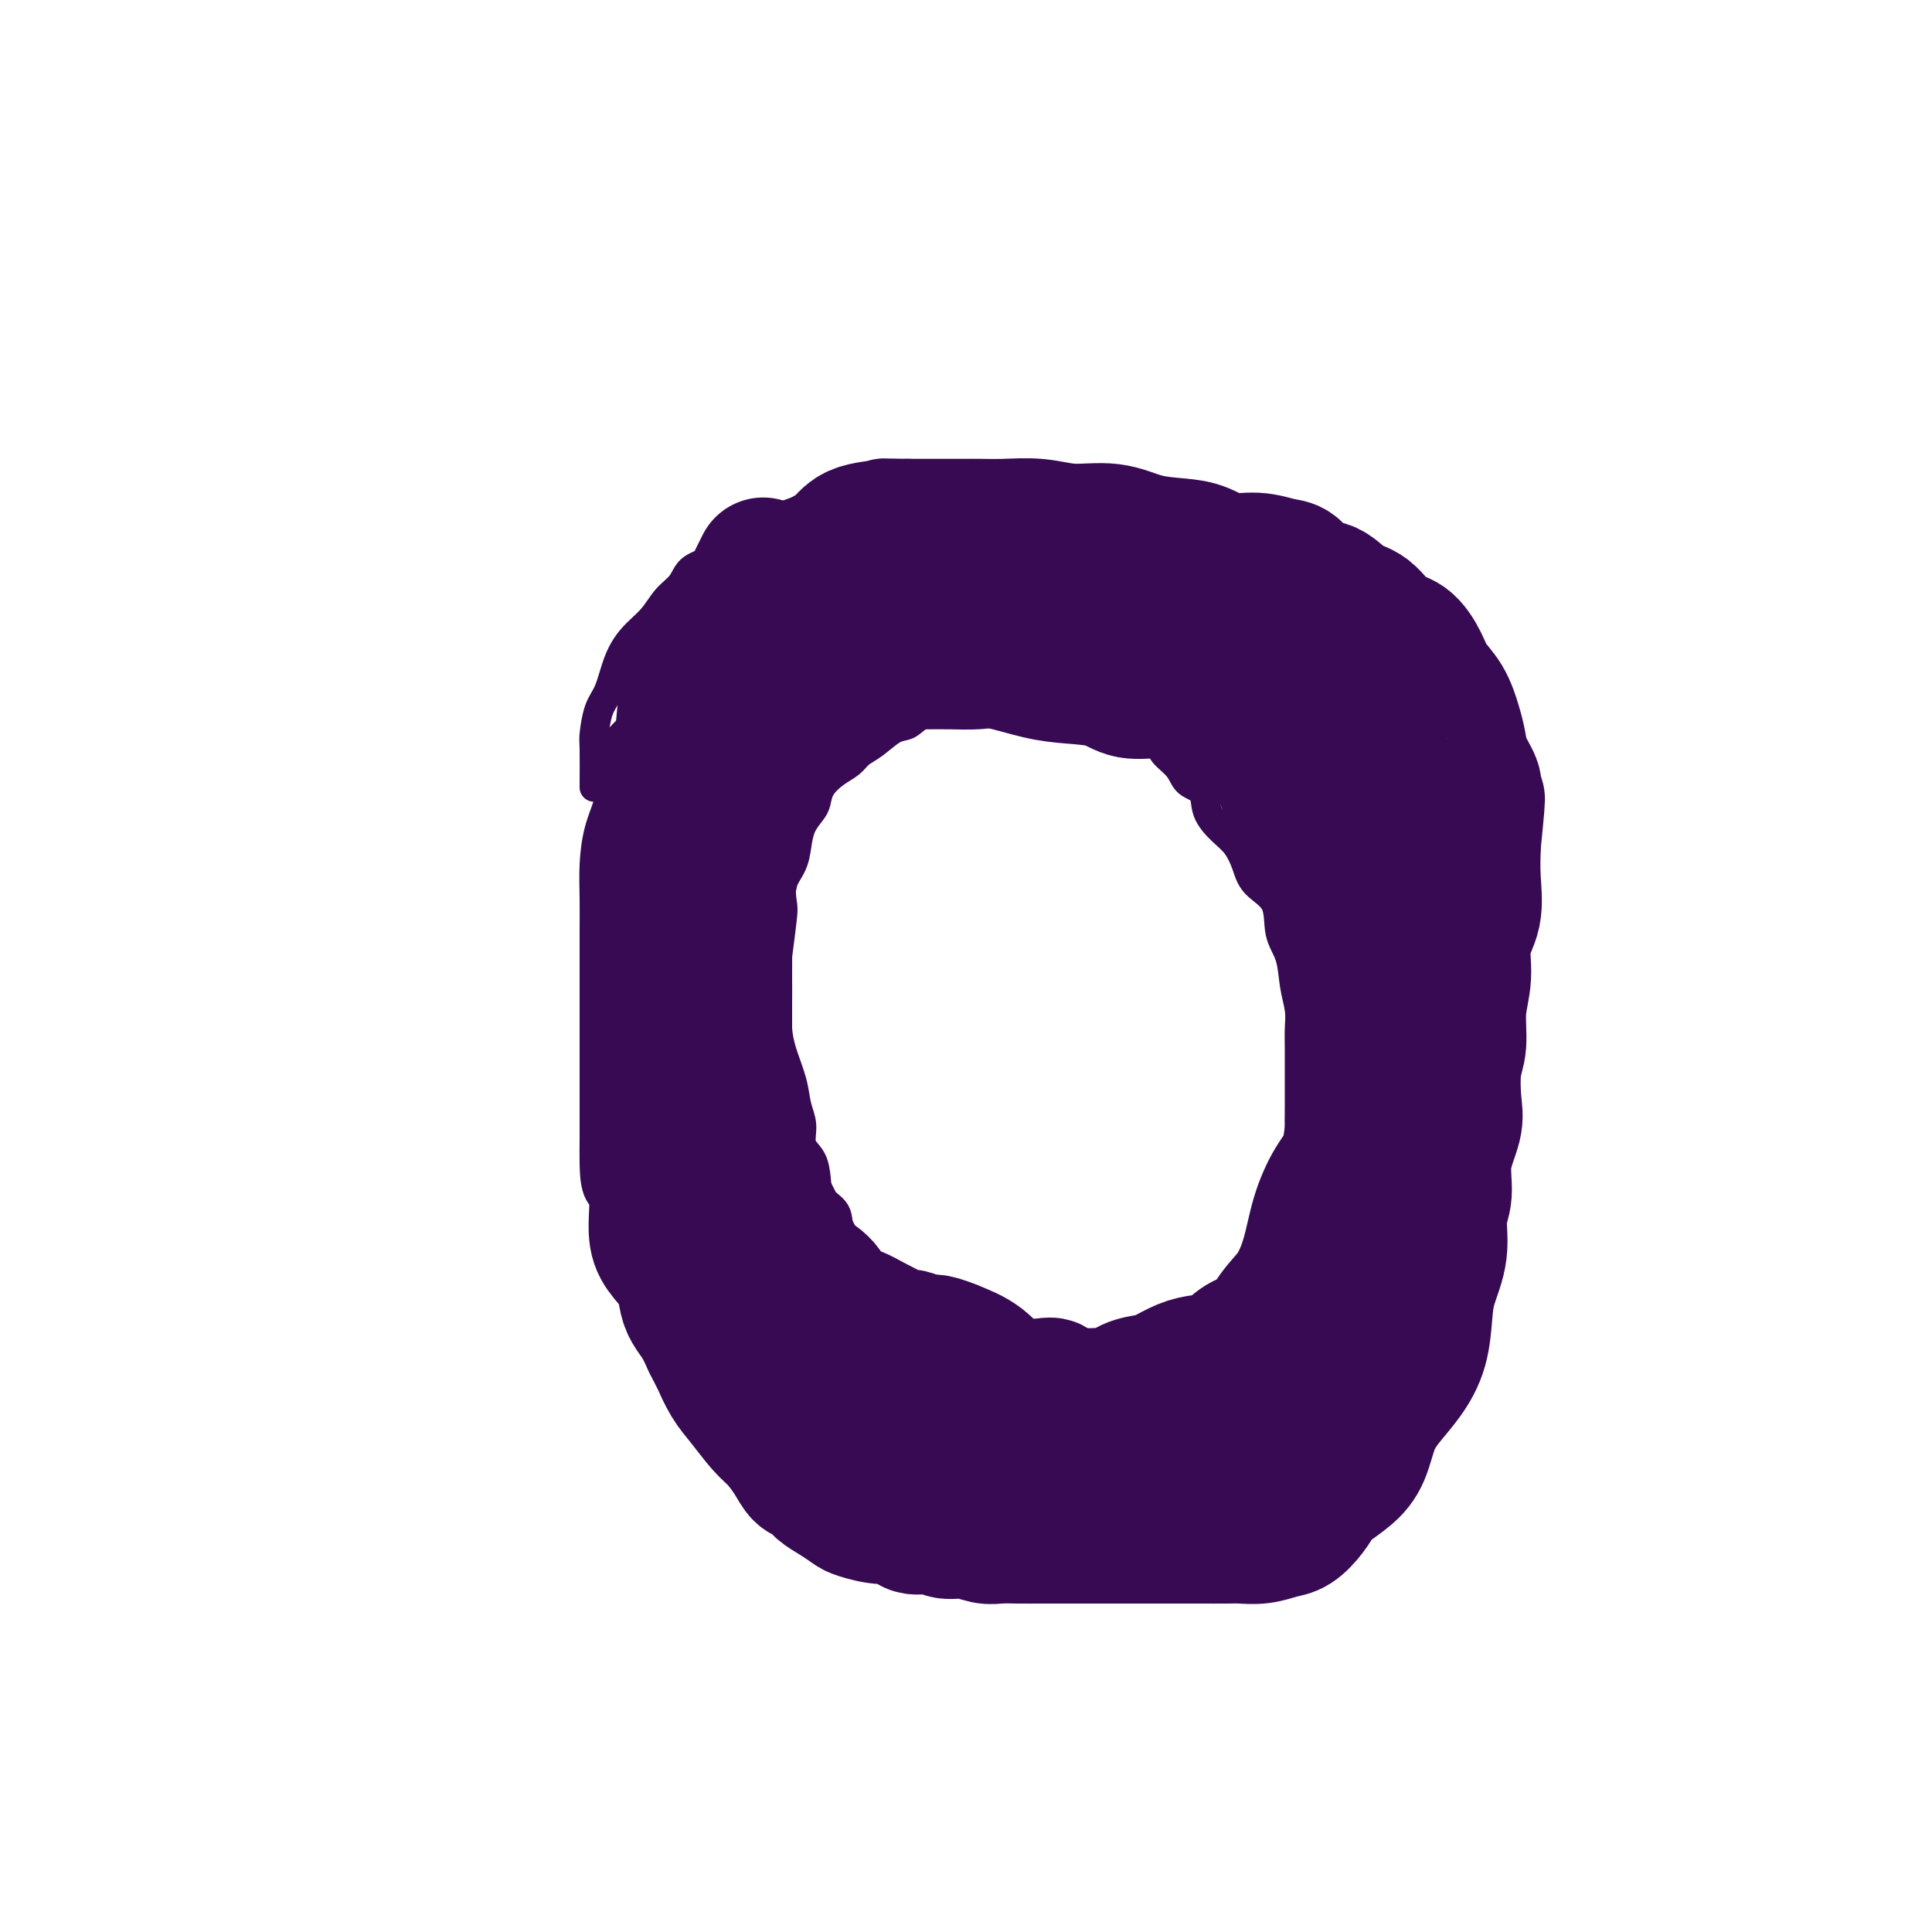
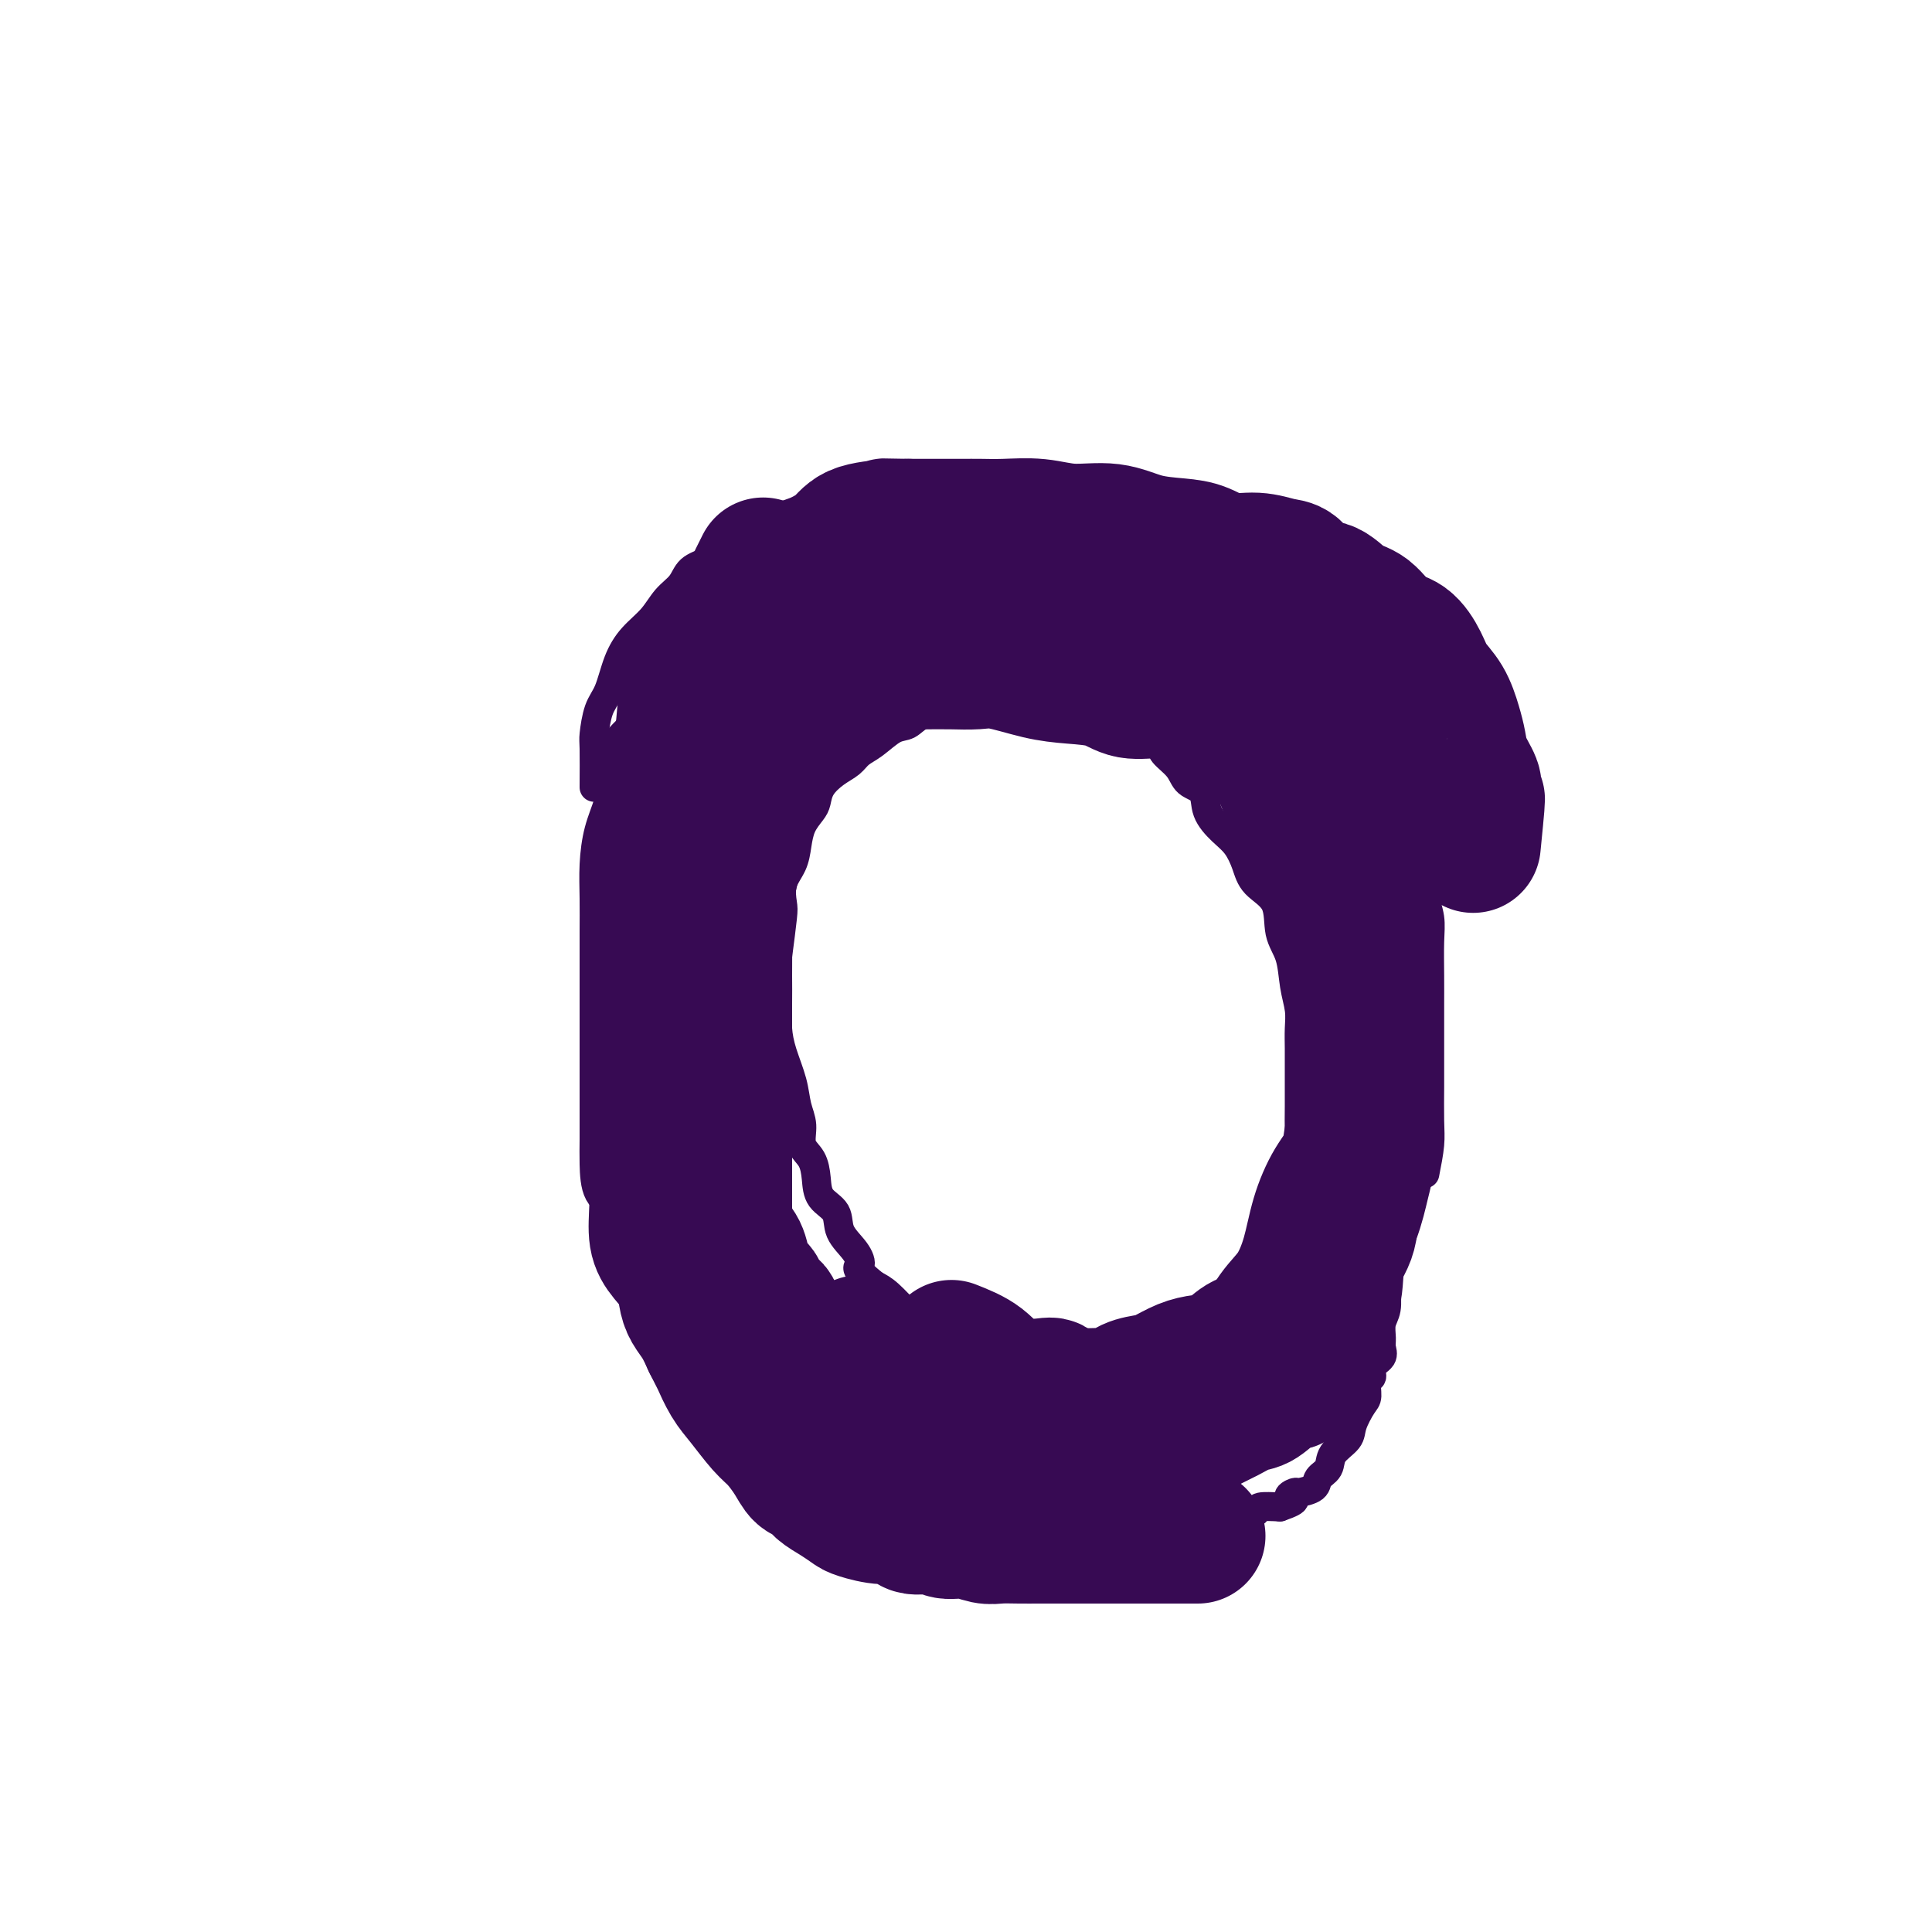
<svg xmlns="http://www.w3.org/2000/svg" viewBox="0 0 400 400" version="1.1">
  <g fill="none" stroke="#370A53" stroke-width="6" stroke-linecap="round" stroke-linejoin="round">
    <path d="M123,163c0.017,-3.171 0.034,-6.343 0,-8c-0.034,-1.657 -0.121,-1.801 0,-3c0.121,-1.199 0.448,-3.454 1,-5c0.552,-1.546 1.330,-2.385 2,-4c0.670,-1.615 1.233,-4.007 2,-6c0.767,-1.993 1.737,-3.588 3,-5c1.263,-1.412 2.818,-2.643 4,-4c1.182,-1.357 1.990,-2.842 3,-4c1.010,-1.158 2.223,-1.991 3,-3c0.777,-1.009 1.117,-2.194 2,-3c0.883,-0.806 2.307,-1.232 4,-2c1.693,-0.768 3.654,-1.878 6,-3c2.346,-1.122 5.077,-2.256 7,-3c1.923,-0.744 3.040,-1.100 5,-2c1.960,-0.900 4.765,-2.346 7,-3c2.235,-0.654 3.900,-0.515 6,-1c2.100,-0.485 4.634,-1.594 7,-2c2.366,-0.406 4.564,-0.109 7,0c2.436,0.109 5.109,0.029 7,0c1.891,-0.029 2.998,-0.008 5,0c2.002,0.008 4.899,0.003 7,0c2.101,-0.003 3.408,-0.002 5,0c1.592,0.002 3.471,0.006 5,0c1.529,-0.006 2.709,-0.022 4,0c1.291,0.022 2.694,0.083 4,0c1.306,-0.083 2.516,-0.309 4,0c1.484,0.309 3.242,1.155 5,2" />
    <path d="M238,104c9.383,0.663 6.340,1.322 6,2c-0.340,0.678 2.023,1.375 4,2c1.977,0.625 3.568,1.180 5,2c1.432,0.820 2.705,1.907 4,3c1.295,1.093 2.611,2.191 4,3c1.389,0.809 2.850,1.327 4,2c1.150,0.673 1.987,1.499 3,2c1.013,0.501 2.201,0.676 3,2c0.799,1.324 1.211,3.796 2,5c0.789,1.204 1.957,1.140 3,2c1.043,0.860 1.962,2.645 3,4c1.038,1.355 2.197,2.280 3,4c0.803,1.720 1.252,4.234 2,6c0.748,1.766 1.796,2.784 3,4c1.204,1.216 2.564,2.630 3,4c0.436,1.370 -0.051,2.695 0,4c0.051,1.305 0.640,2.589 1,4c0.360,1.411 0.493,2.950 1,5c0.507,2.050 1.390,4.611 2,7c0.610,2.389 0.948,4.605 1,7c0.052,2.395 -0.182,4.969 0,7c0.182,2.031 0.781,3.520 1,5c0.219,1.480 0.059,2.952 0,5c-0.059,2.048 -0.016,4.673 0,7c0.016,2.327 0.004,4.355 0,6c-0.004,1.645 -0.000,2.906 0,5c0.000,2.094 -0.003,5.020 0,7c0.003,1.980 0.011,3.015 0,5c-0.011,1.985 -0.041,4.919 0,7c0.041,2.081 0.155,3.309 0,5c-0.155,1.691 -0.577,3.846 -1,6" />
    <path d="M130,151c-1.284,1.270 -2.568,2.539 -3,4c-0.432,1.461 -0.011,3.112 0,5c0.011,1.888 -0.389,4.011 -1,6c-0.611,1.989 -1.432,3.843 -2,6c-0.568,2.157 -0.884,4.616 -1,7c-0.116,2.384 -0.031,4.692 0,7c0.031,2.308 0.008,4.618 0,7c-0.008,2.382 -0.002,4.838 0,7c0.002,2.162 0.001,4.030 0,6c-0.001,1.970 -0.000,4.042 0,6c0.000,1.958 -0.000,3.802 0,6c0.000,2.198 0.001,4.749 0,7c-0.001,2.251 -0.003,4.202 0,6c0.003,1.798 0.011,3.443 0,5c-0.011,1.557 -0.042,3.028 0,5c0.042,1.972 0.157,4.447 1,6c0.843,1.553 2.414,2.183 3,4c0.586,1.817 0.186,4.820 1,7c0.814,2.180 2.841,3.538 4,5c1.159,1.462 1.451,3.028 2,5c0.549,1.972 1.354,4.351 2,6c0.646,1.649 1.132,2.569 2,4c0.868,1.431 2.119,3.373 3,5c0.881,1.627 1.391,2.938 2,4c0.609,1.062 1.317,1.875 2,3c0.683,1.125 1.342,2.563 2,4" />
    <path d="M147,294c4.189,8.965 2.661,4.877 3,4c0.339,-0.877 2.546,1.455 4,3c1.454,1.545 2.155,2.301 3,3c0.845,0.699 1.832,1.339 3,2c1.168,0.661 2.516,1.342 4,2c1.484,0.658 3.103,1.293 4,2c0.897,0.707 1.071,1.486 2,2c0.929,0.514 2.613,0.764 4,1c1.387,0.236 2.478,0.459 4,1c1.522,0.541 3.477,1.399 5,2c1.523,0.601 2.616,0.944 4,1c1.384,0.056 3.061,-0.173 4,0c0.939,0.173 1.140,0.750 2,1c0.860,0.250 2.380,0.172 4,0c1.620,-0.172 3.339,-0.438 5,0c1.661,0.438 3.264,1.582 5,2c1.736,0.418 3.605,0.112 5,0c1.395,-0.112 2.315,-0.028 4,0c1.685,0.028 4.135,-0.000 6,0c1.865,0.000 3.145,0.029 5,0c1.855,-0.029 4.286,-0.116 6,0c1.714,0.116 2.709,0.436 4,0c1.291,-0.436 2.876,-1.627 4,-2c1.124,-0.373 1.788,0.073 3,0c1.212,-0.073 2.973,-0.663 4,-1c1.027,-0.337 1.320,-0.420 2,-1c0.680,-0.580 1.749,-1.658 3,-2c1.251,-0.342 2.686,0.053 4,0c1.314,-0.053 2.508,-0.553 3,-1c0.492,-0.447 0.284,-0.842 1,-1c0.716,-0.158 2.358,-0.079 4,0" />
    <path d="M265,312c4.728,-1.627 2.547,-1.696 2,-2c-0.547,-0.304 0.540,-0.843 1,-1c0.460,-0.157 0.292,0.068 1,0c0.708,-0.068 2.292,-0.430 3,-1c0.708,-0.570 0.542,-1.348 1,-2c0.458,-0.652 1.541,-1.180 2,-2c0.459,-0.820 0.295,-1.933 1,-3c0.705,-1.067 2.279,-2.086 3,-3c0.721,-0.914 0.590,-1.721 1,-3c0.410,-1.279 1.362,-3.028 2,-4c0.638,-0.972 0.963,-1.166 1,-2c0.037,-0.834 -0.215,-2.307 0,-3c0.215,-0.693 0.895,-0.608 1,-1c0.105,-0.392 -0.365,-1.263 0,-2c0.365,-0.737 1.566,-1.340 2,-2c0.434,-0.660 0.102,-1.377 0,-2c-0.102,-0.623 0.025,-1.151 0,-2c-0.025,-0.849 -0.204,-2.017 0,-3c0.204,-0.983 0.791,-1.780 1,-3c0.209,-1.220 0.040,-2.861 0,-4c-0.040,-1.139 0.050,-1.774 0,-3c-0.050,-1.226 -0.239,-3.043 0,-4c0.239,-0.957 0.905,-1.053 1,-2c0.095,-0.947 -0.381,-2.744 0,-4c0.381,-1.256 1.619,-1.972 2,-3c0.381,-1.028 -0.094,-2.369 0,-3c0.094,-0.631 0.757,-0.550 1,-1c0.243,-0.450 0.065,-1.429 0,-2c-0.065,-0.571 -0.019,-0.735 0,-1c0.019,-0.265 0.009,-0.633 0,-1" />
    <path d="M291,243c0.778,-6.578 0.222,-4.022 0,-3c-0.222,1.022 -0.111,0.511 0,0" />
    <path d="M161,198c0.408,-3.137 0.817,-6.274 1,-8c0.183,-1.726 0.142,-2.040 0,-3c-0.142,-0.960 -0.385,-2.565 0,-4c0.385,-1.435 1.399,-2.701 2,-4c0.601,-1.299 0.789,-2.630 1,-4c0.211,-1.370 0.443,-2.780 1,-4c0.557,-1.220 1.437,-2.252 2,-3c0.563,-0.748 0.808,-1.212 1,-2c0.192,-0.788 0.333,-1.900 1,-3c0.667,-1.100 1.862,-2.186 3,-3c1.138,-0.814 2.219,-1.355 3,-2c0.781,-0.645 1.260,-1.395 2,-2c0.740,-0.605 1.740,-1.064 3,-2c1.260,-0.936 2.781,-2.350 4,-3c1.219,-0.650 2.135,-0.537 3,-1c0.865,-0.463 1.678,-1.501 3,-2c1.322,-0.499 3.152,-0.460 4,-1c0.848,-0.540 0.715,-1.660 2,-2c1.285,-0.340 3.990,0.101 5,0c1.010,-0.101 0.326,-0.745 1,-1c0.674,-0.255 2.706,-0.120 4,0c1.294,0.120 1.848,0.225 3,0c1.152,-0.225 2.900,-0.778 4,-1c1.100,-0.222 1.550,-0.111 2,0" />
    <path d="M216,143c3.480,-0.310 2.681,-0.083 3,0c0.319,0.083 1.757,0.024 3,0c1.243,-0.024 2.289,-0.013 3,0c0.711,0.013 1.085,0.026 2,0c0.915,-0.026 2.372,-0.092 3,0c0.628,0.092 0.428,0.341 1,1c0.572,0.659 1.915,1.726 3,3c1.085,1.274 1.913,2.754 3,4c1.087,1.246 2.432,2.258 3,3c0.568,0.742 0.360,1.216 1,2c0.640,0.784 2.128,1.880 3,3c0.872,1.120 1.129,2.266 2,3c0.871,0.734 2.355,1.056 3,2c0.645,0.944 0.449,2.510 1,4c0.551,1.490 1.847,2.903 3,4c1.153,1.097 2.164,1.878 3,3c0.836,1.122 1.499,2.584 2,4c0.501,1.416 0.841,2.786 2,4c1.159,1.214 3.137,2.270 4,4c0.863,1.730 0.609,4.132 1,6c0.391,1.868 1.425,3.202 2,5c0.575,1.798 0.690,4.059 1,6c0.310,1.941 0.815,3.562 1,5c0.185,1.438 0.050,2.693 0,4c-0.050,1.307 -0.013,2.666 0,4c0.013,1.334 0.004,2.642 0,4c-0.004,1.358 -0.004,2.764 0,4c0.004,1.236 0.011,2.300 0,4c-0.011,1.700 -0.042,4.035 0,6c0.042,1.965 0.155,3.562 0,5c-0.155,1.438 -0.577,2.719 -1,4" />
    <path d="M268,244c-0.204,6.611 -0.215,5.640 -1,6c-0.785,0.360 -2.343,2.051 -3,4c-0.657,1.949 -0.411,4.156 -1,5c-0.589,0.844 -2.011,0.326 -3,1c-0.989,0.674 -1.545,2.539 -2,4c-0.455,1.461 -0.810,2.518 -1,3c-0.190,0.482 -0.215,0.389 -1,1c-0.785,0.611 -2.330,1.925 -3,3c-0.670,1.075 -0.466,1.910 -1,3c-0.534,1.090 -1.808,2.435 -3,3c-1.192,0.565 -2.304,0.349 -3,1c-0.696,0.651 -0.977,2.168 -2,3c-1.023,0.832 -2.790,0.979 -4,1c-1.210,0.021 -1.865,-0.086 -3,0c-1.135,0.086 -2.751,0.363 -4,1c-1.249,0.637 -2.132,1.635 -3,2c-0.868,0.365 -1.720,0.098 -3,0c-1.280,-0.098 -2.987,-0.027 -4,0c-1.013,0.027 -1.332,0.009 -2,0c-0.668,-0.009 -1.686,-0.010 -3,0c-1.314,0.010 -2.925,0.030 -4,0c-1.075,-0.030 -1.613,-0.110 -3,0c-1.387,0.110 -3.621,0.410 -5,0c-1.379,-0.410 -1.902,-1.531 -3,-2c-1.098,-0.469 -2.771,-0.287 -4,-1c-1.229,-0.713 -2.012,-2.320 -3,-3c-0.988,-0.680 -2.179,-0.434 -3,-1c-0.821,-0.566 -1.272,-1.946 -2,-3c-0.728,-1.054 -1.735,-1.784 -3,-3c-1.265,-1.216 -2.790,-2.919 -4,-4c-1.210,-1.081 -2.105,-1.541 -3,-2" />
    <path d="M181,266c-4.534,-3.713 -3.369,-3.497 -3,-4c0.369,-0.503 -0.058,-1.726 -1,-3c-0.942,-1.274 -2.398,-2.599 -3,-4c-0.602,-1.401 -0.351,-2.877 -1,-4c-0.649,-1.123 -2.197,-1.892 -3,-3c-0.803,-1.108 -0.859,-2.553 -1,-4c-0.141,-1.447 -0.365,-2.895 -1,-4c-0.635,-1.105 -1.679,-1.866 -2,-3c-0.321,-1.134 0.082,-2.641 0,-4c-0.082,-1.359 -0.649,-2.570 -1,-4c-0.351,-1.430 -0.486,-3.078 -1,-5c-0.514,-1.922 -1.406,-4.117 -2,-6c-0.594,-1.883 -0.891,-3.454 -1,-5c-0.109,-1.546 -0.029,-3.068 0,-5c0.029,-1.932 0.008,-4.276 0,-6c-0.008,-1.724 -0.002,-2.830 0,-4c0.002,-1.170 0.001,-2.405 0,-4c-0.001,-1.595 -0.000,-3.551 0,-5c0.000,-1.449 0.000,-2.390 0,-3c-0.000,-0.610 -0.000,-0.889 0,-1c0.000,-0.111 0.000,-0.056 0,0" />
  </g>
  <g fill="none" stroke="#370A53" stroke-width="28" stroke-linecap="round" stroke-linejoin="round">
    <path d="M158,117c-1.769,3.502 -3.538,7.004 -4,10c-0.462,2.996 0.385,5.486 0,8c-0.385,2.514 -2.000,5.050 -3,8c-1.000,2.950 -1.386,6.312 -2,9c-0.614,2.688 -1.457,4.702 -2,7c-0.543,2.298 -0.787,4.880 -1,7c-0.213,2.120 -0.397,3.778 -1,5c-0.603,1.222 -1.626,2.008 -2,3c-0.374,0.992 -0.100,2.190 0,3c0.100,0.810 0.027,1.231 0,2c-0.027,0.769 -0.007,1.887 0,3c0.007,1.113 0.002,2.223 0,3c-0.002,0.777 -0.001,1.222 0,2c0.001,0.778 0.000,1.888 0,3c-0.000,1.112 -0.000,2.227 0,3c0.000,0.773 0.000,1.203 0,2c-0.000,0.797 -0.000,1.960 0,3c0.000,1.040 -0.000,1.958 0,3c0.000,1.042 0.000,2.209 0,3c-0.000,0.791 -0.000,1.204 0,2c0.000,0.796 0.001,1.973 0,3c-0.001,1.027 -0.002,1.905 0,3c0.002,1.095 0.007,2.407 0,4c-0.007,1.593 -0.027,3.468 0,5c0.027,1.532 0.100,2.720 0,4c-0.100,1.280 -0.373,2.652 0,4c0.373,1.348 1.392,2.671 2,4c0.608,1.329 0.804,2.665 1,4" />
    <path d="M146,237c0.586,2.398 0.551,4.393 1,6c0.449,1.607 1.381,2.827 2,4c0.619,1.173 0.926,2.298 1,3c0.074,0.702 -0.083,0.980 0,2c0.083,1.020 0.408,2.782 1,4c0.592,1.218 1.453,1.893 2,3c0.547,1.107 0.780,2.648 1,4c0.220,1.352 0.426,2.517 1,3c0.574,0.483 1.515,0.286 2,1c0.485,0.714 0.515,2.341 1,3c0.485,0.659 1.426,0.350 2,1c0.574,0.650 0.783,2.258 1,3c0.217,0.742 0.443,0.616 1,1c0.557,0.384 1.445,1.276 2,2c0.555,0.724 0.776,1.279 1,2c0.224,0.721 0.449,1.609 1,2c0.551,0.391 1.427,0.285 2,1c0.573,0.715 0.844,2.252 1,3c0.156,0.748 0.197,0.707 1,1c0.803,0.293 2.367,0.920 3,1c0.633,0.080 0.337,-0.386 1,0c0.663,0.386 2.287,1.624 3,2c0.713,0.376 0.514,-0.109 1,0c0.486,0.109 1.655,0.812 3,1c1.345,0.188 2.866,-0.139 4,0c1.134,0.139 1.881,0.745 3,1c1.119,0.255 2.609,0.160 4,0c1.391,-0.160 2.682,-0.383 4,0c1.318,0.383 2.663,1.372 4,2c1.337,0.628 2.668,0.894 4,1c1.332,0.106 2.666,0.053 4,0" />
    <path d="M208,294c6.506,1.652 3.271,1.284 3,1c-0.271,-0.284 2.420,-0.482 4,0c1.580,0.482 2.047,1.646 3,2c0.953,0.354 2.391,-0.101 3,0c0.609,0.101 0.388,0.759 1,1c0.612,0.241 2.055,0.065 3,0c0.945,-0.065 1.391,-0.017 2,0c0.609,0.017 1.379,0.005 2,0c0.621,-0.005 1.092,-0.004 2,0c0.908,0.004 2.251,0.009 4,0c1.749,-0.009 3.902,-0.032 5,0c1.098,0.032 1.141,0.121 2,0c0.859,-0.121 2.536,-0.450 4,-1c1.464,-0.550 2.716,-1.321 4,-2c1.284,-0.679 2.600,-1.266 4,-2c1.400,-0.734 2.884,-1.617 4,-2c1.116,-0.383 1.865,-0.268 3,-1c1.135,-0.732 2.655,-2.312 4,-3c1.345,-0.688 2.515,-0.484 3,-1c0.485,-0.516 0.285,-1.752 1,-3c0.715,-1.248 2.345,-2.509 3,-4c0.655,-1.491 0.336,-3.213 1,-5c0.664,-1.787 2.311,-3.639 3,-6c0.689,-2.361 0.418,-5.231 1,-8c0.582,-2.769 2.016,-5.437 3,-8c0.984,-2.563 1.518,-5.021 2,-7c0.482,-1.979 0.913,-3.479 1,-5c0.087,-1.521 -0.169,-3.063 0,-5c0.169,-1.937 0.763,-4.268 1,-6c0.237,-1.732 0.119,-2.866 0,-4" />
    <path d="M284,225c1.238,-7.352 0.332,-4.232 0,-4c-0.332,0.232 -0.089,-2.425 0,-5c0.089,-2.575 0.023,-5.067 0,-7c-0.023,-1.933 -0.003,-3.306 0,-5c0.003,-1.694 -0.012,-3.710 0,-6c0.012,-2.290 0.050,-4.855 0,-7c-0.050,-2.145 -0.186,-3.869 -1,-6c-0.814,-2.131 -2.304,-4.670 -3,-7c-0.696,-2.330 -0.599,-4.451 -1,-6c-0.401,-1.549 -1.299,-2.524 -2,-4c-0.701,-1.476 -1.204,-3.452 -2,-5c-0.796,-1.548 -1.885,-2.668 -3,-4c-1.115,-1.332 -2.255,-2.876 -3,-4c-0.745,-1.124 -1.096,-1.830 -2,-3c-0.904,-1.170 -2.360,-2.806 -4,-4c-1.640,-1.194 -3.465,-1.946 -5,-3c-1.535,-1.054 -2.781,-2.410 -4,-4c-1.219,-1.590 -2.413,-3.413 -4,-5c-1.587,-1.587 -3.569,-2.939 -5,-4c-1.431,-1.061 -2.312,-1.832 -4,-3c-1.688,-1.168 -4.184,-2.733 -6,-4c-1.816,-1.267 -2.952,-2.234 -5,-3c-2.048,-0.766 -5.009,-1.330 -7,-2c-1.991,-0.670 -3.013,-1.448 -5,-2c-1.987,-0.552 -4.940,-0.880 -7,-1c-2.060,-0.120 -3.225,-0.033 -5,0c-1.775,0.033 -4.158,0.012 -6,0c-1.842,-0.012 -3.143,-0.013 -5,0c-1.857,0.013 -4.269,0.042 -6,0c-1.731,-0.042 -2.780,-0.155 -4,0c-1.220,0.155 -2.610,0.577 -4,1" />
    <path d="M181,118c-5.415,0.706 -3.952,1.971 -4,3c-0.048,1.029 -1.606,1.822 -3,3c-1.394,1.178 -2.622,2.740 -4,4c-1.378,1.260 -2.905,2.217 -4,3c-1.095,0.783 -1.759,1.390 -4,4c-2.241,2.610 -6.059,7.222 -8,10c-1.941,2.778 -2.005,3.724 -3,5c-0.995,1.276 -2.922,2.884 -4,5c-1.078,2.116 -1.306,4.739 -2,7c-0.694,2.261 -1.854,4.160 -3,6c-1.146,1.840 -2.279,3.620 -3,6c-0.721,2.380 -1.030,5.361 -1,8c0.030,2.639 0.400,4.937 0,7c-0.400,2.063 -1.571,3.890 -2,6c-0.429,2.110 -0.115,4.504 0,7c0.115,2.496 0.031,5.096 0,7c-0.031,1.904 -0.008,3.114 0,5c0.008,1.886 0.002,4.449 0,7c-0.002,2.551 -0.000,5.089 0,7c0.000,1.911 -0.001,3.193 0,5c0.001,1.807 0.005,4.139 0,6c-0.005,1.861 -0.019,3.253 0,5c0.019,1.747 0.071,3.850 0,6c-0.071,2.150 -0.266,4.347 0,6c0.266,1.653 0.991,2.763 2,4c1.009,1.237 2.301,2.602 3,4c0.699,1.398 0.806,2.828 1,4c0.194,1.172 0.475,2.085 1,3c0.525,0.915 1.293,1.833 2,3c0.707,1.167 1.354,2.584 2,4" />
    <path d="M147,278c2.067,4.112 1.736,3.393 2,4c0.264,0.607 1.124,2.539 2,4c0.876,1.461 1.768,2.451 3,4c1.232,1.549 2.806,3.657 4,5c1.194,1.343 2.010,1.921 3,3c0.990,1.079 2.155,2.659 3,4c0.845,1.341 1.372,2.443 2,3c0.628,0.557 1.359,0.569 2,1c0.641,0.431 1.192,1.283 2,2c0.808,0.717 1.873,1.300 3,2c1.127,0.700 2.316,1.516 3,2c0.684,0.484 0.861,0.636 2,1c1.139,0.364 3.238,0.939 5,1c1.762,0.061 3.188,-0.391 4,0c0.812,0.391 1.011,1.625 2,2c0.989,0.375 2.767,-0.110 4,0c1.233,0.110 1.922,0.814 3,1c1.078,0.186 2.547,-0.146 4,0c1.453,0.146 2.892,0.771 4,1c1.108,0.229 1.885,0.061 3,0c1.115,-0.061 2.569,-0.016 4,0c1.431,0.016 2.838,0.004 4,0c1.162,-0.004 2.078,-0.001 3,0c0.922,0.001 1.852,0.000 3,0c1.148,-0.000 2.516,-0.000 4,0c1.484,0.000 3.085,0.000 4,0c0.915,-0.000 1.143,-0.000 2,0c0.857,0.000 2.343,0.000 4,0c1.657,-0.000 3.485,-0.000 5,0c1.515,0.000 2.719,0.000 4,0c1.281,-0.000 2.641,-0.000 4,0" />
-     <path d="M248,318c7.052,-0.001 2.683,-0.004 2,0c-0.683,0.004 2.319,0.014 4,0c1.681,-0.014 2.039,-0.051 3,0c0.961,0.051 2.523,0.190 4,0c1.477,-0.190 2.869,-0.707 4,-1c1.131,-0.293 2.000,-0.360 3,-1c1.000,-0.640 2.130,-1.852 3,-3c0.870,-1.148 1.478,-2.231 2,-3c0.522,-0.769 0.957,-1.222 2,-2c1.043,-0.778 2.694,-1.879 4,-3c1.306,-1.121 2.265,-2.261 3,-4c0.735,-1.739 1.244,-4.078 2,-6c0.756,-1.922 1.759,-3.429 3,-5c1.241,-1.571 2.718,-3.208 4,-5c1.282,-1.792 2.367,-3.739 3,-6c0.633,-2.261 0.815,-4.836 1,-7c0.185,-2.164 0.373,-3.917 1,-6c0.627,-2.083 1.692,-4.497 2,-7c0.308,-2.503 -0.142,-5.096 0,-7c0.142,-1.904 0.874,-3.118 1,-5c0.126,-1.882 -0.354,-4.433 0,-7c0.354,-2.567 1.544,-5.150 2,-7c0.456,-1.850 0.179,-2.968 0,-5c-0.179,-2.032 -0.260,-4.979 0,-7c0.260,-2.021 0.862,-3.115 1,-5c0.138,-1.885 -0.187,-4.561 0,-7c0.187,-2.439 0.887,-4.643 1,-7c0.113,-2.357 -0.362,-4.869 0,-7c0.362,-2.131 1.559,-3.881 2,-6c0.441,-2.119 0.126,-4.605 0,-7c-0.126,-2.395 -0.063,-4.697 0,-7" />
    <path d="M305,175c1.700,-16.873 0.449,-7.055 0,-4c-0.449,3.055 -0.095,-0.654 0,-3c0.095,-2.346 -0.068,-3.329 0,-4c0.068,-0.671 0.367,-1.029 0,-2c-0.367,-0.971 -1.401,-2.556 -2,-4c-0.599,-1.444 -0.765,-2.748 -1,-4c-0.235,-1.252 -0.540,-2.451 -1,-4c-0.460,-1.549 -1.074,-3.448 -2,-5c-0.926,-1.552 -2.165,-2.755 -3,-4c-0.835,-1.245 -1.265,-2.530 -2,-4c-0.735,-1.470 -1.774,-3.123 -3,-4c-1.226,-0.877 -2.639,-0.978 -4,-2c-1.361,-1.022 -2.672,-2.964 -4,-4c-1.328,-1.036 -2.675,-1.166 -4,-2c-1.325,-0.834 -2.628,-2.371 -4,-3c-1.372,-0.629 -2.813,-0.349 -4,-1c-1.187,-0.651 -2.119,-2.234 -3,-3c-0.881,-0.766 -1.710,-0.716 -3,-1c-1.290,-0.284 -3.043,-0.901 -5,-1c-1.957,-0.099 -4.120,0.319 -6,0c-1.880,-0.319 -3.477,-1.377 -5,-2c-1.523,-0.623 -2.971,-0.812 -5,-1c-2.029,-0.188 -4.639,-0.376 -7,-1c-2.361,-0.624 -4.473,-1.684 -7,-2c-2.527,-0.316 -5.468,0.111 -8,0c-2.532,-0.111 -4.655,-0.762 -7,-1c-2.345,-0.238 -4.913,-0.064 -7,0c-2.087,0.064 -3.693,0.017 -5,0c-1.307,-0.017 -2.313,-0.005 -4,0c-1.687,0.005 -4.053,0.001 -6,0c-1.947,-0.001 -3.473,-0.001 -5,0" />
    <path d="M188,109c-7.087,-0.178 -3.804,-0.124 -4,0c-0.196,0.124 -3.872,0.319 -6,1c-2.128,0.681 -2.707,1.847 -4,3c-1.293,1.153 -3.300,2.292 -5,3c-1.700,0.708 -3.093,0.983 -5,2c-1.907,1.017 -4.329,2.774 -6,4c-1.671,1.226 -2.592,1.922 -3,3c-0.408,1.078 -0.302,2.539 -1,4c-0.698,1.461 -2.198,2.922 -3,4c-0.802,1.078 -0.904,1.772 -1,3c-0.096,1.228 -0.184,2.989 -1,5c-0.816,2.011 -2.360,4.270 -3,6c-0.640,1.730 -0.375,2.930 -1,5c-0.625,2.070 -2.139,5.008 -3,7c-0.861,1.992 -1.068,3.037 -1,5c0.068,1.963 0.410,4.846 0,7c-0.410,2.154 -1.574,3.581 -2,6c-0.426,2.419 -0.114,5.831 0,8c0.114,2.169 0.031,3.094 0,5c-0.031,1.906 -0.008,4.791 0,7c0.008,2.209 0.002,3.742 0,5c-0.002,1.258 -0.001,2.241 0,4c0.001,1.759 0.000,4.294 0,6c-0.000,1.706 0.000,2.585 0,4c-0.000,1.415 -0.002,3.368 0,5c0.002,1.632 0.006,2.943 0,4c-0.006,1.057 -0.022,1.861 0,3c0.022,1.139 0.083,2.614 0,4c-0.083,1.386 -0.309,2.682 0,4c0.309,1.318 1.155,2.659 2,4" />
    <path d="M141,240c0.544,10.527 0.903,5.344 1,4c0.097,-1.344 -0.069,1.152 0,3c0.069,1.848 0.372,3.050 1,4c0.628,0.950 1.581,1.650 2,3c0.419,1.350 0.302,3.350 1,5c0.698,1.650 2.209,2.948 3,4c0.791,1.052 0.860,1.857 1,3c0.140,1.143 0.351,2.624 1,4c0.649,1.376 1.736,2.649 3,4c1.264,1.351 2.706,2.782 4,4c1.294,1.218 2.440,2.225 3,3c0.560,0.775 0.534,1.318 1,2c0.466,0.682 1.423,1.504 2,2c0.577,0.496 0.775,0.667 1,1c0.225,0.333 0.478,0.829 1,1c0.522,0.171 1.315,0.017 2,0c0.685,-0.017 1.263,0.104 2,0c0.737,-0.104 1.633,-0.432 3,0c1.367,0.432 3.204,1.625 5,2c1.796,0.375 3.549,-0.067 5,0c1.451,0.067 2.599,0.644 4,1c1.401,0.356 3.055,0.492 4,1c0.945,0.508 1.180,1.389 2,2c0.820,0.611 2.225,0.954 4,1c1.775,0.046 3.919,-0.204 5,0c1.081,0.204 1.099,0.863 2,1c0.901,0.137 2.686,-0.246 4,0c1.314,0.246 2.157,1.123 3,2" />
    <path d="M211,297c7.088,1.547 2.308,0.415 1,0c-1.308,-0.415 0.856,-0.112 2,0c1.144,0.112 1.268,0.032 2,0c0.732,-0.032 2.073,-0.016 3,0c0.927,0.016 1.442,0.033 2,0c0.558,-0.033 1.160,-0.115 2,0c0.840,0.115 1.918,0.427 3,0c1.082,-0.427 2.169,-1.595 3,-2c0.831,-0.405 1.405,-0.048 2,0c0.595,0.048 1.211,-0.212 3,-1c1.789,-0.788 4.750,-2.105 6,-3c1.250,-0.895 0.788,-1.366 2,-2c1.212,-0.634 4.098,-1.429 6,-2c1.902,-0.571 2.820,-0.919 4,-2c1.180,-1.081 2.624,-2.894 4,-4c1.376,-1.106 2.686,-1.504 4,-3c1.314,-1.496 2.634,-4.090 4,-6c1.366,-1.910 2.779,-3.135 4,-5c1.221,-1.865 2.248,-4.368 3,-7c0.752,-2.632 1.227,-5.391 2,-8c0.773,-2.609 1.843,-5.069 3,-7c1.157,-1.931 2.400,-3.335 3,-5c0.600,-1.665 0.557,-3.591 1,-5c0.443,-1.409 1.373,-2.299 2,-4c0.627,-1.701 0.953,-4.211 1,-6c0.047,-1.789 -0.183,-2.855 0,-5c0.183,-2.145 0.781,-5.369 1,-8c0.219,-2.631 0.059,-4.670 0,-7c-0.059,-2.330 -0.017,-4.951 0,-7c0.017,-2.049 0.008,-3.524 0,-5" />
    <path d="M284,193c0.311,-7.044 0.088,-5.653 0,-6c-0.088,-0.347 -0.040,-2.431 0,-4c0.040,-1.569 0.071,-2.623 0,-4c-0.071,-1.377 -0.244,-3.078 0,-4c0.244,-0.922 0.904,-1.064 0,-3c-0.904,-1.936 -3.373,-5.666 -5,-8c-1.627,-2.334 -2.413,-3.272 -3,-4c-0.587,-0.728 -0.975,-1.245 -1,-2c-0.025,-0.755 0.312,-1.747 0,-2c-0.312,-0.253 -1.272,0.232 -2,0c-0.728,-0.232 -1.223,-1.180 -2,-2c-0.777,-0.820 -1.837,-1.512 -3,-2c-1.163,-0.488 -2.430,-0.774 -3,-1c-0.570,-0.226 -0.445,-0.393 -1,-1c-0.555,-0.607 -1.792,-1.654 -3,-2c-1.208,-0.346 -2.386,0.008 -3,0c-0.614,-0.008 -0.663,-0.379 -2,-1c-1.337,-0.621 -3.961,-1.494 -6,-2c-2.039,-0.506 -3.492,-0.647 -5,-1c-1.508,-0.353 -3.071,-0.920 -5,-1c-1.929,-0.080 -4.224,0.325 -6,0c-1.776,-0.325 -3.033,-1.379 -5,-2c-1.967,-0.621 -4.643,-0.807 -7,-1c-2.357,-0.193 -4.395,-0.391 -7,-1c-2.605,-0.609 -5.775,-1.627 -8,-2c-2.225,-0.373 -3.504,-0.100 -5,0c-1.496,0.100 -3.211,0.027 -5,0c-1.789,-0.027 -3.654,-0.008 -6,0c-2.346,0.008 -5.173,0.004 -8,0" />
    <path d="M183,137c-4.875,-0.140 -5.063,-0.488 -6,0c-0.937,0.488 -2.623,1.814 -4,3c-1.377,1.186 -2.446,2.231 -4,4c-1.554,1.769 -3.591,4.260 -5,6c-1.409,1.740 -2.188,2.729 -3,4c-0.812,1.271 -1.657,2.824 -3,5c-1.343,2.176 -3.183,4.975 -4,7c-0.817,2.025 -0.611,3.278 -1,6c-0.389,2.722 -1.372,6.914 -2,10c-0.628,3.086 -0.900,5.065 -1,7c-0.100,1.935 -0.027,3.826 0,6c0.027,2.174 0.007,4.632 0,7c-0.007,2.368 -0.002,4.646 0,7c0.002,2.354 0.001,4.783 0,7c-0.001,2.217 -0.000,4.223 0,6c0.000,1.777 0.000,3.326 0,5c-0.000,1.674 0.000,3.472 0,5c-0.000,1.528 -0.000,2.786 0,4c0.000,1.214 0.000,2.386 0,4c-0.000,1.614 -0.001,3.671 0,5c0.001,1.329 0.005,1.930 0,3c-0.005,1.070 -0.017,2.609 0,4c0.017,1.391 0.065,2.633 0,4c-0.065,1.367 -0.242,2.860 0,4c0.242,1.140 0.903,1.929 1,3c0.097,1.071 -0.370,2.425 0,3c0.370,0.575 1.577,0.369 2,1c0.423,0.631 0.062,2.097 0,3c-0.062,0.903 0.176,1.243 1,2c0.824,0.757 2.236,1.931 3,3c0.764,1.069 0.882,2.035 1,3" />
    <path d="M158,278c1.635,2.876 1.723,1.064 2,1c0.277,-0.064 0.744,1.618 1,3c0.256,1.382 0.301,2.462 1,3c0.699,0.538 2.053,0.534 3,1c0.947,0.466 1.488,1.401 3,3c1.512,1.599 3.995,3.863 5,5c1.005,1.137 0.530,1.146 1,1c0.470,-0.146 1.883,-0.448 3,0c1.117,0.448 1.937,1.644 3,2c1.063,0.356 2.370,-0.129 4,0c1.630,0.129 3.583,0.871 5,1c1.417,0.129 2.299,-0.355 4,0c1.701,0.355 4.220,1.550 6,2c1.780,0.450 2.822,0.154 4,0c1.178,-0.154 2.492,-0.166 4,0c1.508,0.166 3.211,0.509 4,0c0.789,-0.509 0.663,-1.872 1,-3c0.337,-1.128 1.135,-2.023 2,-3c0.865,-0.977 1.796,-2.037 2,-3c0.204,-0.963 -0.318,-1.828 0,-2c0.318,-0.172 1.476,0.348 2,0c0.524,-0.348 0.414,-1.563 0,-2c-0.414,-0.437 -1.132,-0.097 -3,0c-1.868,0.097 -4.888,-0.051 -7,-1c-2.112,-0.949 -3.318,-2.700 -5,-4c-1.682,-1.300 -3.841,-2.150 -6,-3" />
-     <path d="M197,279c-4.217,-1.716 -4.260,-1.005 -5,-1c-0.740,0.005 -2.178,-0.695 -3,-1c-0.822,-0.305 -1.028,-0.215 -1,0c0.028,0.215 0.291,0.556 -1,0c-1.291,-0.556 -4.135,-2.010 -6,-3c-1.865,-0.990 -2.749,-1.517 -4,-2c-1.251,-0.483 -2.868,-0.923 -4,-2c-1.132,-1.077 -1.780,-2.792 -3,-4c-1.220,-1.208 -3.013,-1.909 -4,-3c-0.987,-1.091 -1.168,-2.574 -2,-4c-0.832,-1.426 -2.314,-2.797 -3,-4c-0.686,-1.203 -0.577,-2.240 -1,-3c-0.423,-0.760 -1.380,-1.243 -2,-2c-0.620,-0.757 -0.905,-1.787 -1,-3c-0.095,-1.213 -0.001,-2.608 0,-2c0.001,0.608 -0.091,3.221 0,5c0.091,1.779 0.364,2.725 1,4c0.636,1.275 1.634,2.878 3,5c1.366,2.122 3.098,4.764 5,7c1.902,2.236 3.972,4.068 6,6c2.028,1.932 4.014,3.966 6,6" />
    <path d="M178,278c4.284,3.897 6.494,4.140 9,5c2.506,0.860 5.307,2.335 8,3c2.693,0.665 5.279,0.518 7,1c1.721,0.482 2.576,1.593 5,2c2.424,0.407 6.417,0.111 9,0c2.583,-0.111 3.758,-0.036 5,0c1.242,0.036 2.552,0.035 4,0c1.448,-0.035 3.033,-0.102 4,0c0.967,0.102 1.315,0.375 2,0c0.685,-0.375 1.709,-1.396 3,-2c1.291,-0.604 2.851,-0.790 4,-1c1.149,-0.210 1.886,-0.445 3,-1c1.114,-0.555 2.605,-1.429 4,-2c1.395,-0.571 2.692,-0.837 4,-1c1.308,-0.163 2.625,-0.221 4,-1c1.375,-0.779 2.808,-2.277 4,-3c1.192,-0.723 2.145,-0.671 4,-1c1.855,-0.329 4.613,-1.041 6,-2c1.387,-0.959 1.402,-2.166 2,-3c0.598,-0.834 1.780,-1.295 3,-2c1.220,-0.705 2.477,-1.655 3,-3c0.523,-1.345 0.311,-3.085 1,-5c0.689,-1.915 2.279,-4.004 3,-6c0.721,-1.996 0.571,-3.899 1,-6c0.429,-2.101 1.435,-4.399 2,-7c0.565,-2.601 0.687,-5.506 1,-8c0.313,-2.494 0.816,-4.576 1,-7c0.184,-2.424 0.050,-5.191 0,-7c-0.050,-1.809 -0.014,-2.660 0,-4c0.014,-1.340 0.007,-3.170 0,-5" />
    <path d="M284,212c0.779,-7.524 0.226,-4.335 0,-4c-0.226,0.335 -0.127,-2.185 0,-4c0.127,-1.815 0.280,-2.926 0,-4c-0.280,-1.074 -0.995,-2.112 -1,-3c-0.005,-0.888 0.700,-1.627 0,-3c-0.700,-1.373 -2.804,-3.379 -4,-5c-1.196,-1.621 -1.485,-2.856 -2,-4c-0.515,-1.144 -1.255,-2.196 -2,-4c-0.745,-1.804 -1.495,-4.360 -2,-6c-0.505,-1.640 -0.764,-2.363 -1,-3c-0.236,-0.637 -0.450,-1.187 -1,-2c-0.550,-0.813 -1.438,-1.888 -2,-3c-0.562,-1.112 -0.799,-2.262 -1,-3c-0.201,-0.738 -0.364,-1.063 -1,-2c-0.636,-0.937 -1.743,-2.486 -3,-4c-1.257,-1.514 -2.663,-2.994 -4,-4c-1.337,-1.006 -2.606,-1.538 -3,-2c-0.394,-0.462 0.086,-0.855 0,-1c-0.086,-0.145 -0.739,-0.041 -1,0c-0.261,0.041 -0.131,0.021 0,0" />
    <path d="M275,147c0.908,2.861 1.816,5.723 2,7c0.184,1.277 -0.357,0.971 0,1c0.357,0.029 1.612,0.395 2,1c0.388,0.605 -0.092,1.449 0,2c0.092,0.551 0.757,0.810 1,0c0.243,-0.810 0.065,-2.689 0,-4c-0.065,-1.311 -0.017,-2.055 0,-3c0.017,-0.945 0.005,-2.093 0,-3c-0.005,-0.907 -0.001,-1.575 0,-3c0.001,-1.425 0.000,-3.606 0,-5c-0.000,-1.394 0.001,-1.999 0,-1c-0.001,0.999 -0.004,3.603 0,6c0.004,2.397 0.015,4.589 0,7c-0.015,2.411 -0.054,5.042 -1,7c-0.946,1.958 -2.797,3.244 -4,4c-1.203,0.756 -1.757,0.983 -3,1c-1.243,0.017 -3.173,-0.174 -4,0c-0.827,0.174 -0.550,0.715 -1,0c-0.450,-0.715 -1.626,-2.686 -2,-5c-0.374,-2.314 0.054,-4.971 0,-7c-0.054,-2.029 -0.592,-3.431 0,-5c0.592,-1.569 2.312,-3.305 3,-4c0.688,-0.695 0.344,-0.347 0,0" />
-     <path d="M172,139c-4.272,-1.070 -8.544,-2.139 -11,-2c-2.456,0.139 -3.097,1.488 -4,3c-0.903,1.512 -2.069,3.189 -4,5c-1.931,1.811 -4.625,3.756 -6,6c-1.375,2.244 -1.429,4.789 -2,7c-0.571,2.211 -1.659,4.090 -2,8c-0.341,3.910 0.063,9.852 0,15c-0.063,5.148 -0.594,9.501 0,14c0.594,4.499 2.313,9.142 3,11c0.687,1.858 0.344,0.929 0,0" />
    <path d="M155,133c-2.113,1.093 -4.226,2.185 -5,4c-0.774,1.815 -0.207,4.351 0,7c0.207,2.649 0.056,5.411 0,8c-0.056,2.589 -0.015,5.005 0,8c0.015,2.995 0.004,6.570 0,8c-0.004,1.430 -0.002,0.715 0,0" />
    <path d="M149,132c-2.452,1.113 -4.905,2.226 -6,4c-1.095,1.774 -0.833,4.208 -1,8c-0.167,3.792 -0.762,8.940 -1,11c-0.238,2.060 -0.119,1.030 0,0" />
    <path d="M149,151c-0.989,2.506 -1.979,5.013 -3,7c-1.021,1.987 -2.074,3.455 -3,6c-0.926,2.545 -1.726,6.168 -2,10c-0.274,3.832 -0.022,7.872 0,12c0.022,4.128 -0.186,8.342 0,12c0.186,3.658 0.768,6.759 1,8c0.232,1.241 0.116,0.620 0,0" />
  </g>
</svg>